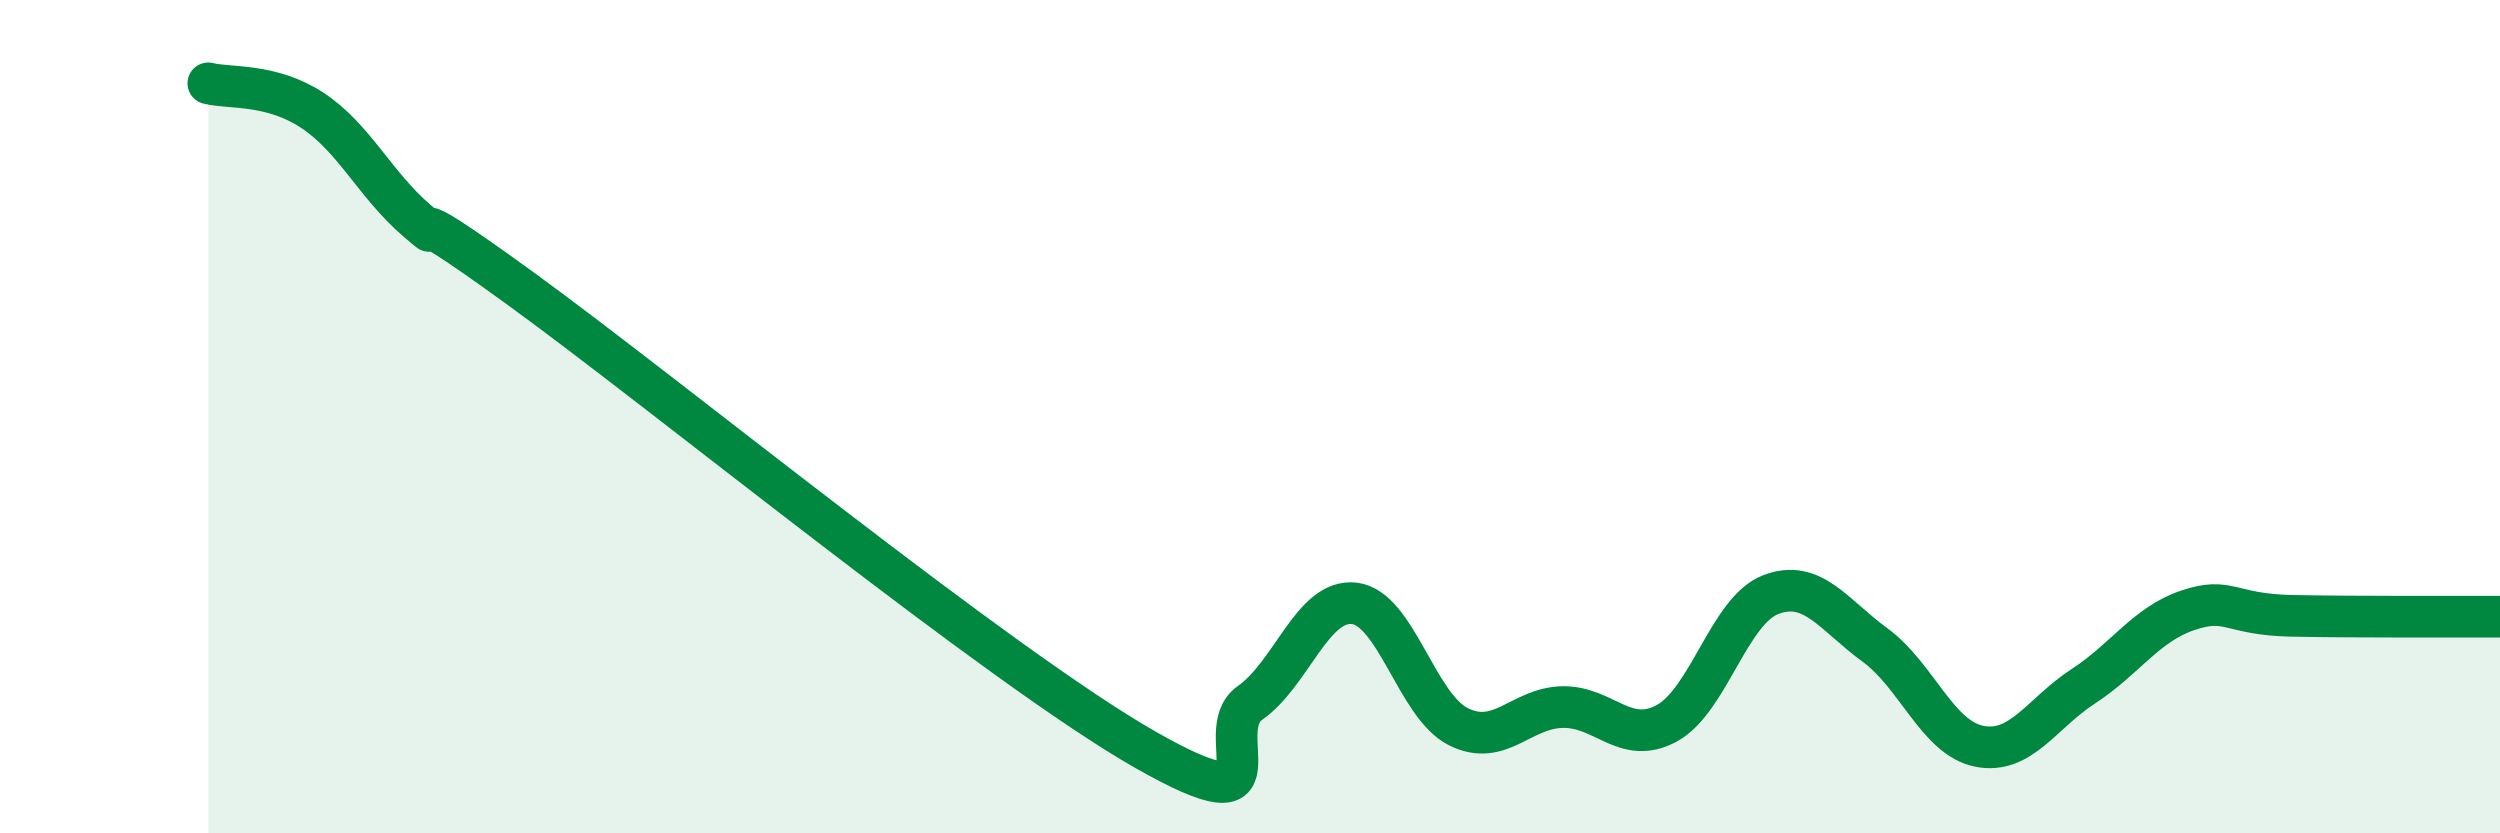
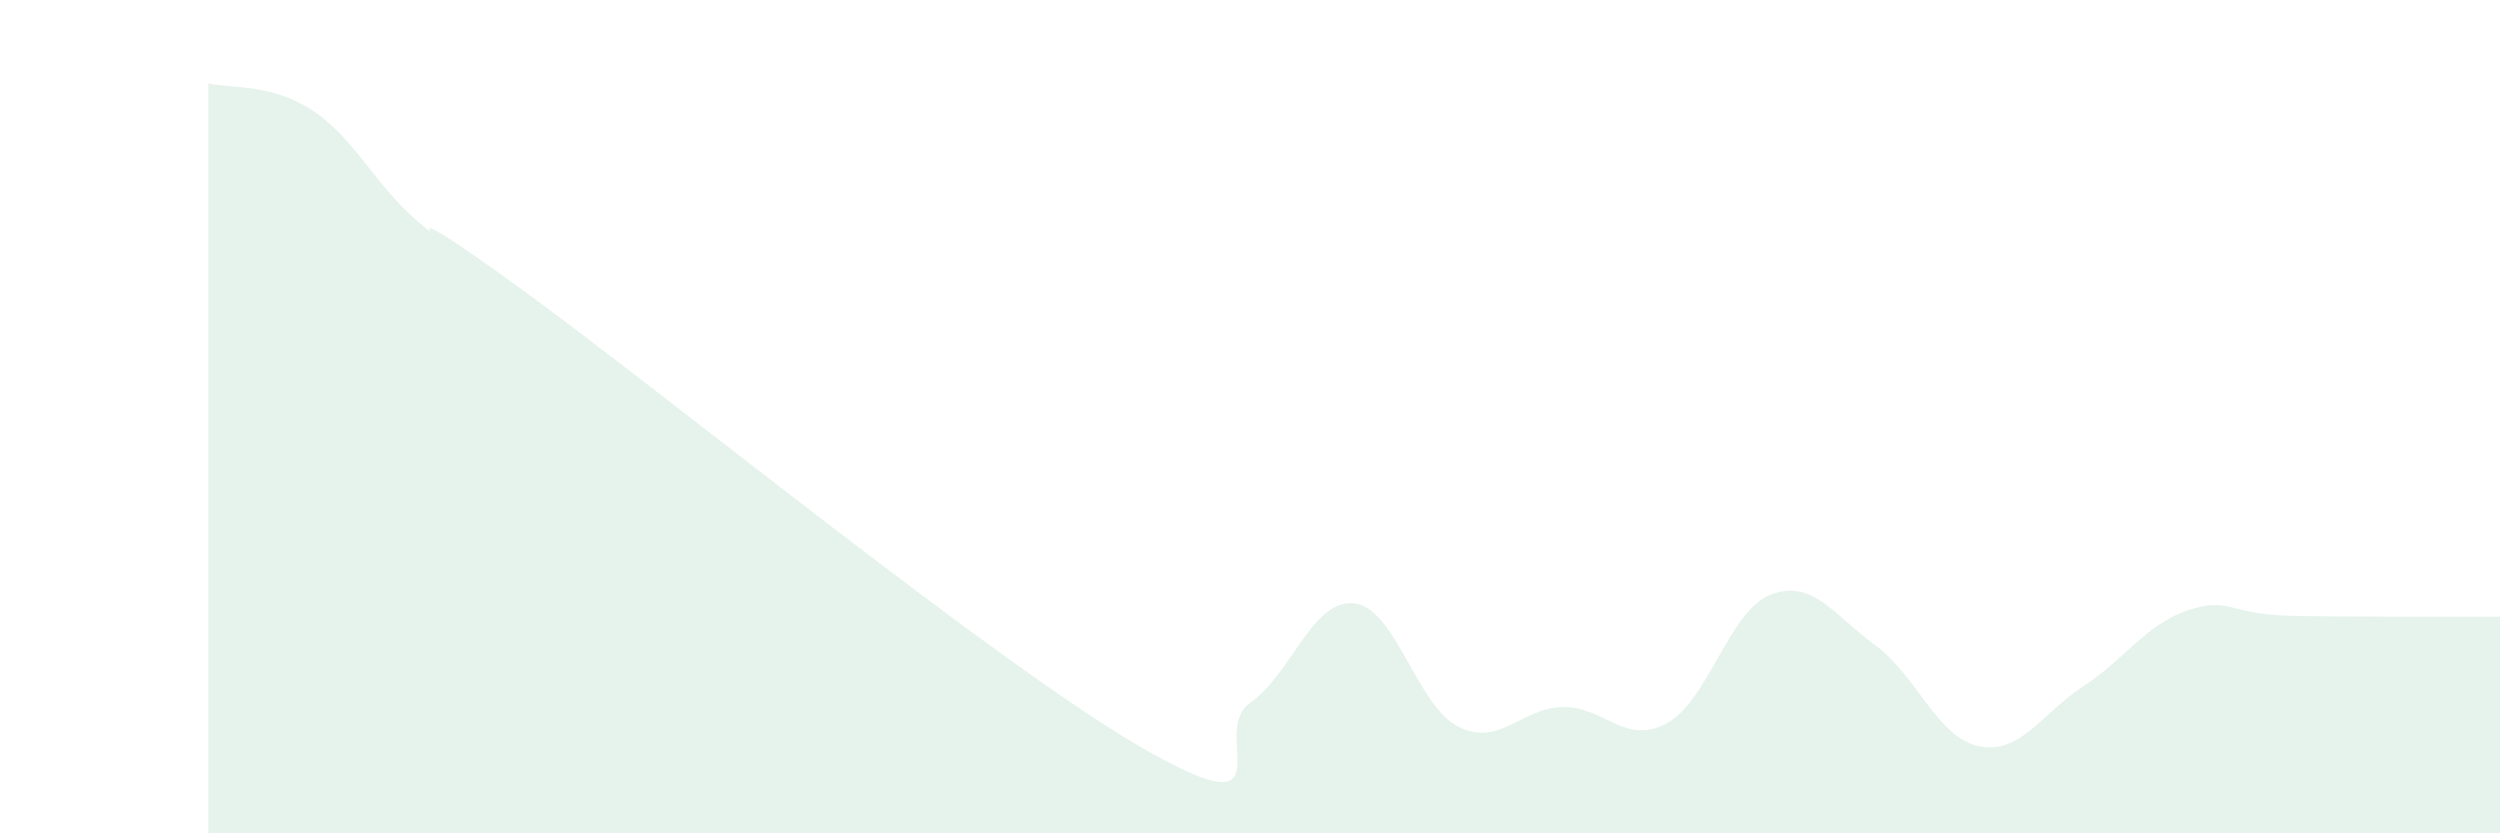
<svg xmlns="http://www.w3.org/2000/svg" width="60" height="20" viewBox="0 0 60 20">
  <path d="M 5,2 C 5.5,2.13 6.5,1.99 7.5,2.65 C 8.5,3.31 9,4.43 10,5.29 C 11,6.15 9,4.39 12.5,6.93 C 16,9.47 24,16.01 27.5,18 C 31,19.99 29,17.57 30,16.87 C 31,16.17 31.5,14.37 32.5,14.48 C 33.5,14.59 34,16.94 35,17.44 C 36,17.94 36.5,16.99 37.5,16.97 C 38.5,16.95 39,17.9 40,17.36 C 41,16.82 41.5,14.65 42.5,14.27 C 43.5,13.89 44,14.75 45,15.48 C 46,16.21 46.5,17.71 47.5,17.91 C 48.5,18.11 49,17.12 50,16.47 C 51,15.82 51.5,14.99 52.5,14.65 C 53.5,14.31 53.5,14.75 55,14.78 C 56.5,14.81 59,14.8 60,14.8L60 20L5 20Z" fill="#008740" opacity="0.1" stroke-linecap="round" stroke-linejoin="round" />
-   <path d="M 5,2 C 5.5,2.13 6.5,1.99 7.5,2.65 C 8.5,3.31 9,4.43 10,5.29 C 11,6.15 9,4.39 12.5,6.93 C 16,9.47 24,16.01 27.5,18 C 31,19.99 29,17.57 30,16.87 C 31,16.17 31.5,14.37 32.5,14.48 C 33.5,14.59 34,16.94 35,17.44 C 36,17.94 36.5,16.99 37.5,16.97 C 38.5,16.95 39,17.9 40,17.36 C 41,16.82 41.5,14.65 42.5,14.27 C 43.5,13.89 44,14.75 45,15.48 C 46,16.21 46.5,17.71 47.5,17.91 C 48.5,18.11 49,17.12 50,16.47 C 51,15.82 51.5,14.99 52.5,14.65 C 53.5,14.31 53.5,14.75 55,14.78 C 56.5,14.81 59,14.8 60,14.8" stroke="#008740" stroke-width="1" fill="none" stroke-linecap="round" stroke-linejoin="round" />
</svg>